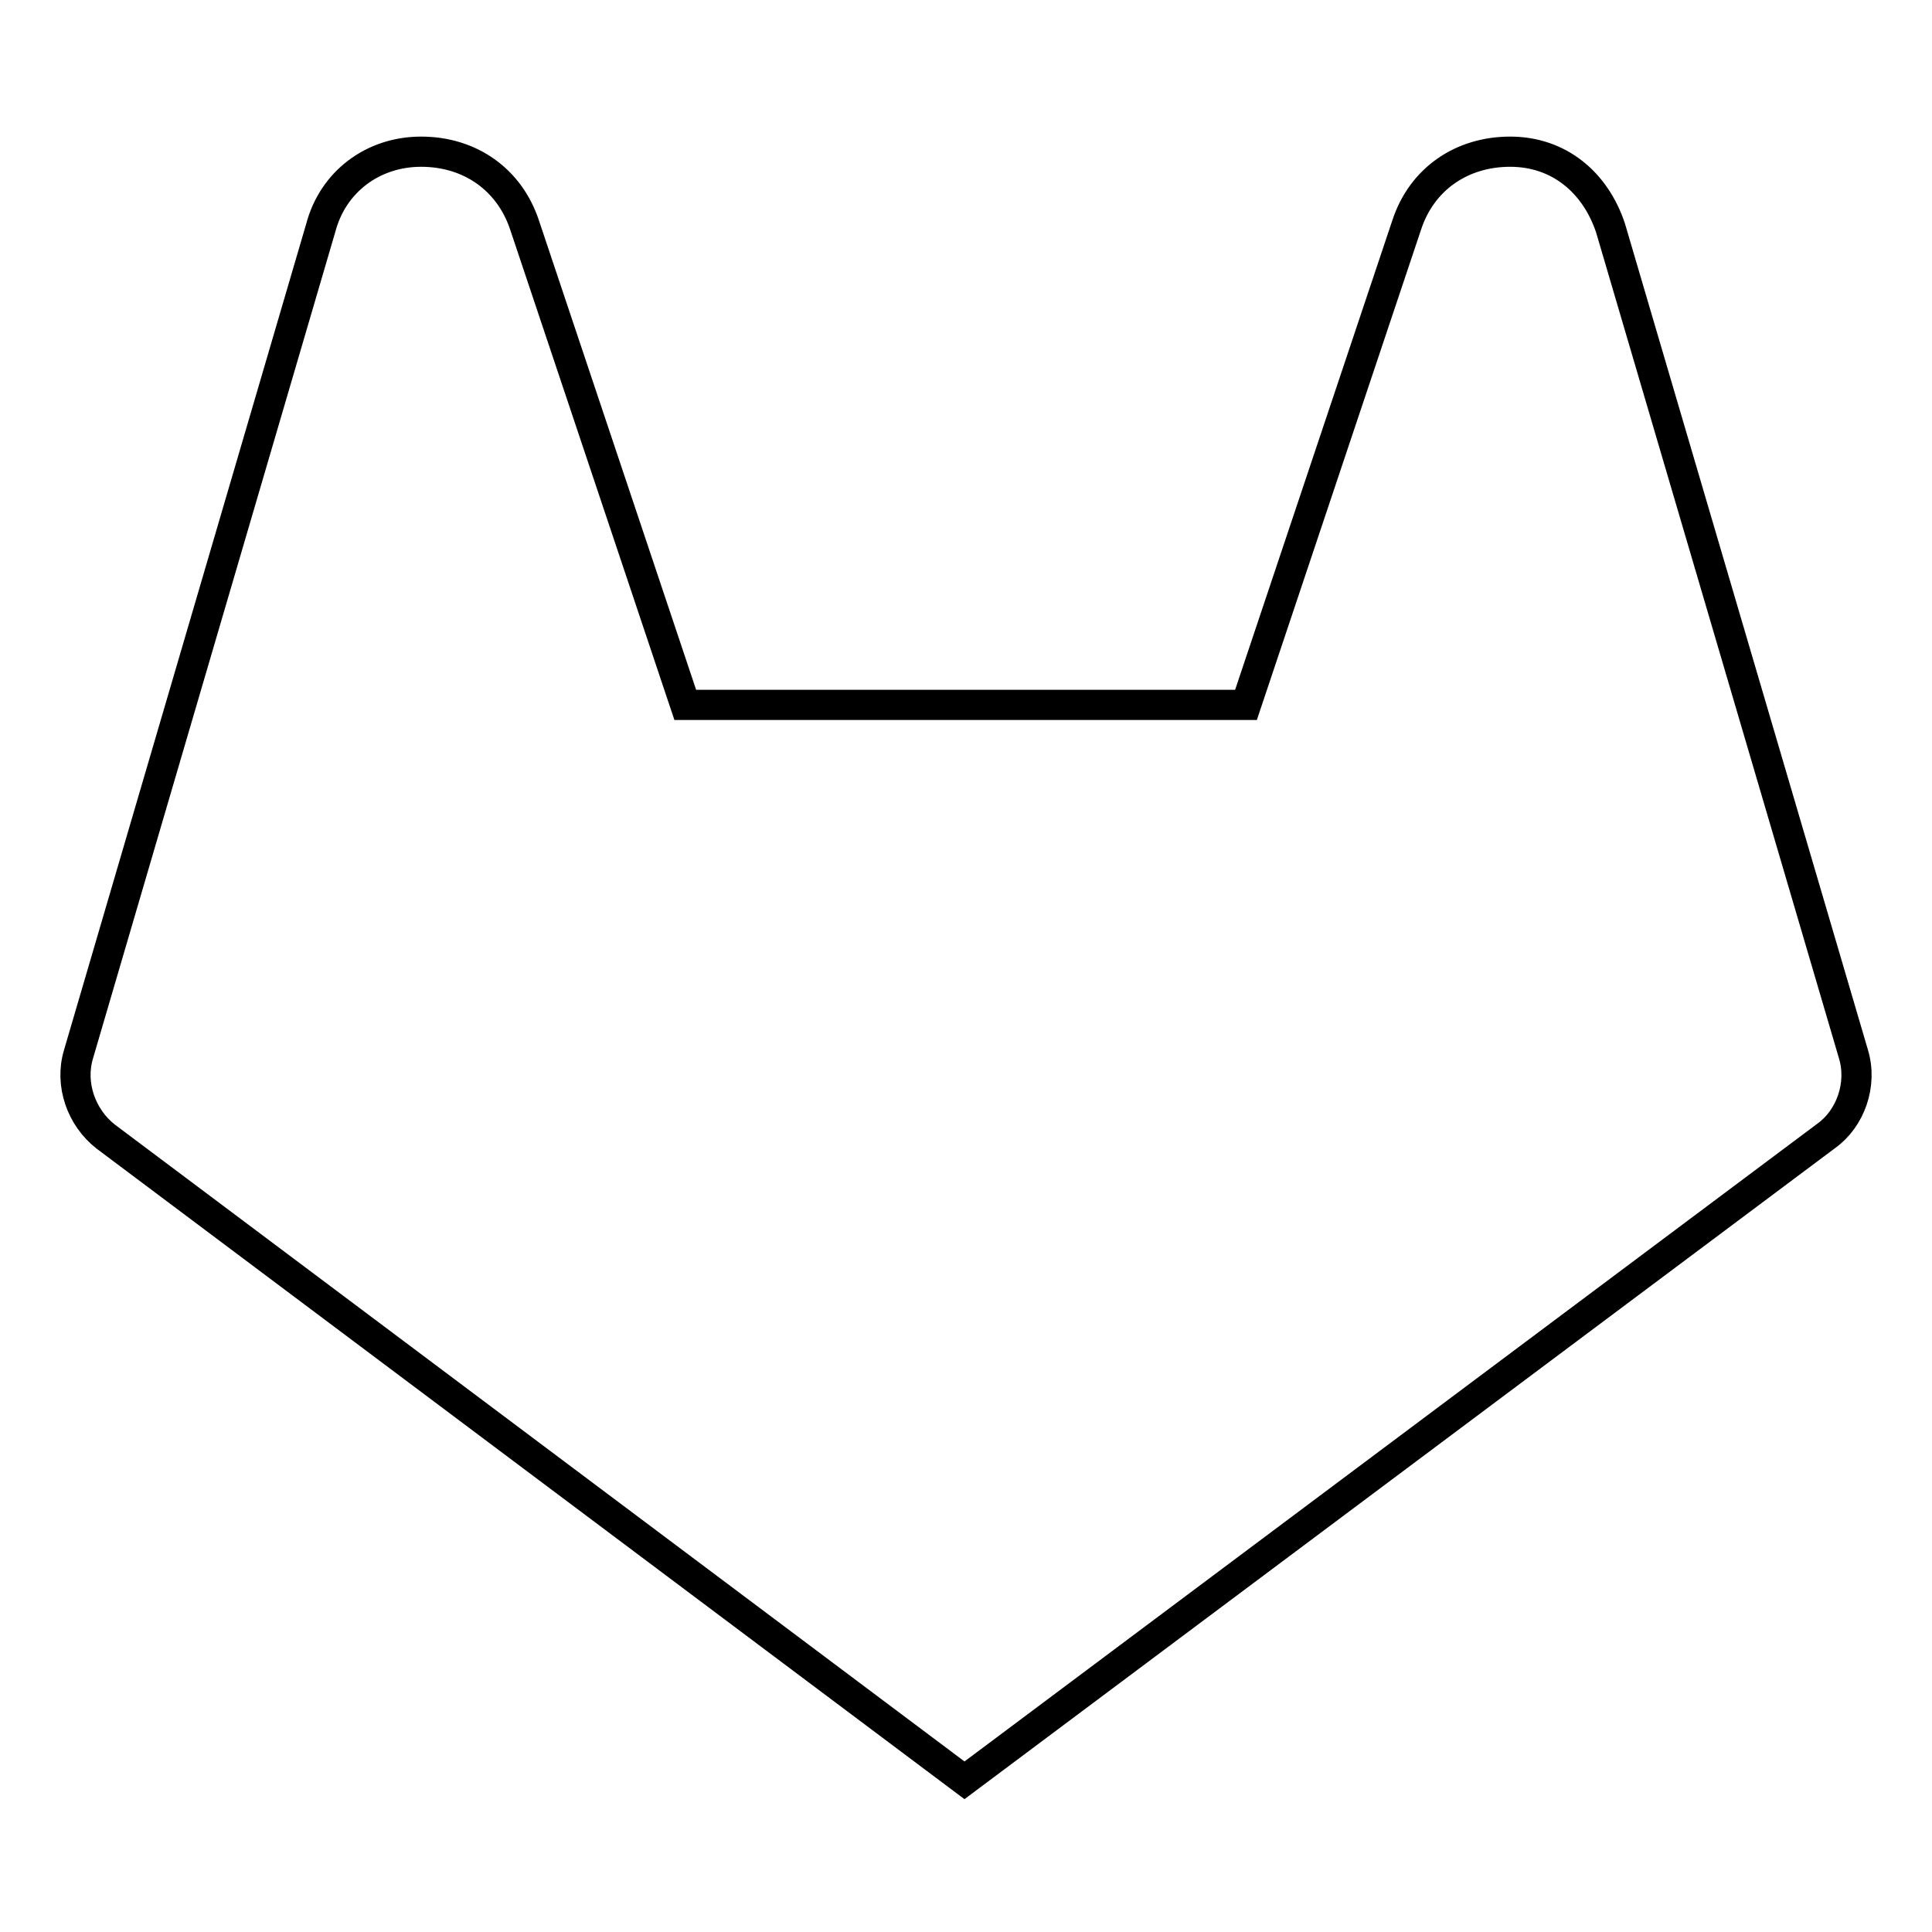
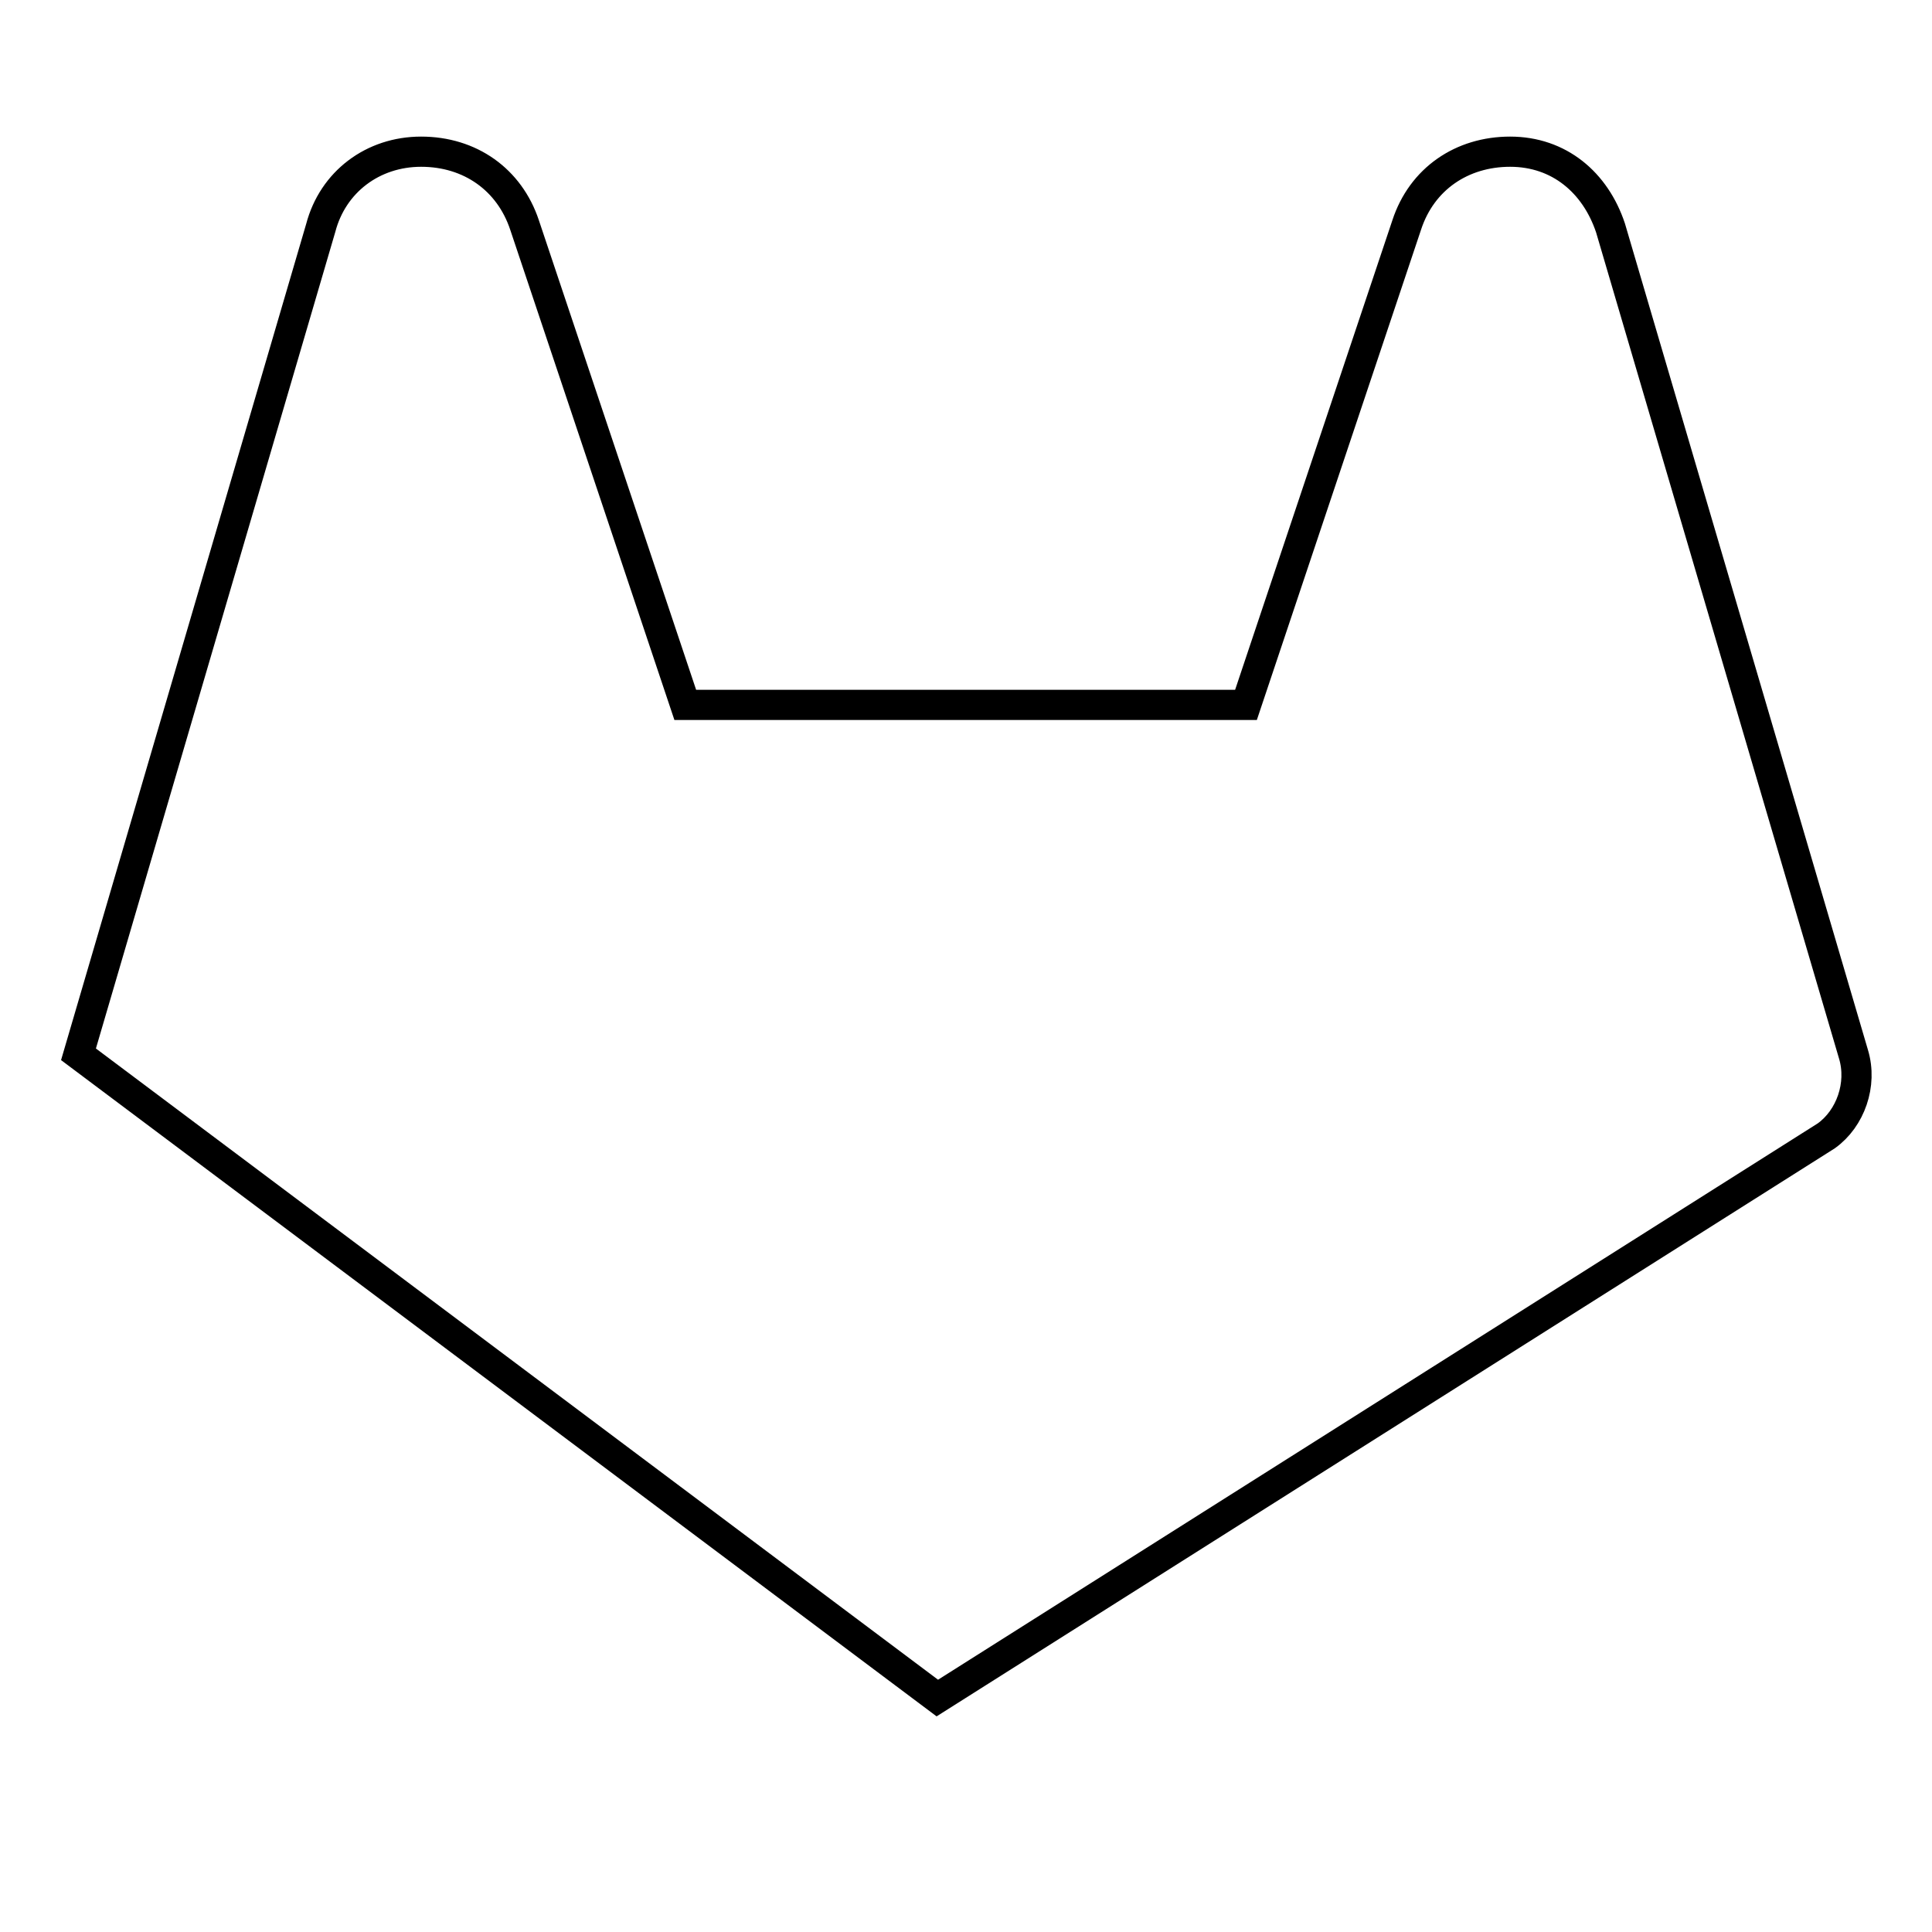
<svg xmlns="http://www.w3.org/2000/svg" version="1.1" x="0px" y="0px" viewBox="0 0 256 256" enable-background="new 0 0 256 256" xml:space="preserve">
  <g>
-     <path stroke-width="4" fill-opacity="0" stroke="#000000" d="M245.6,139.7L213.4,30.2c-2-6-6.8-10.1-13.3-10.1c-6.4,0-11.7,3.6-13.7,9.7l-21.3,63.6H90.8L69.5,29.8 c-2-6-7.2-9.7-13.7-9.7c-6.4,0-11.7,4-13.3,10.1L10.4,139.7c-1.2,4,0.4,8.4,3.6,10.9l113.8,85.3L242,150.5 C245.2,148.2,246.8,143.7,245.6,139.7L245.6,139.7z" />
+     <path stroke-width="4" fill-opacity="0" stroke="#000000" d="M245.6,139.7L213.4,30.2c-2-6-6.8-10.1-13.3-10.1c-6.4,0-11.7,3.6-13.7,9.7l-21.3,63.6H90.8L69.5,29.8 c-2-6-7.2-9.7-13.7-9.7c-6.4,0-11.7,4-13.3,10.1L10.4,139.7l113.8,85.3L242,150.5 C245.2,148.2,246.8,143.7,245.6,139.7L245.6,139.7z" />
  </g>
</svg>